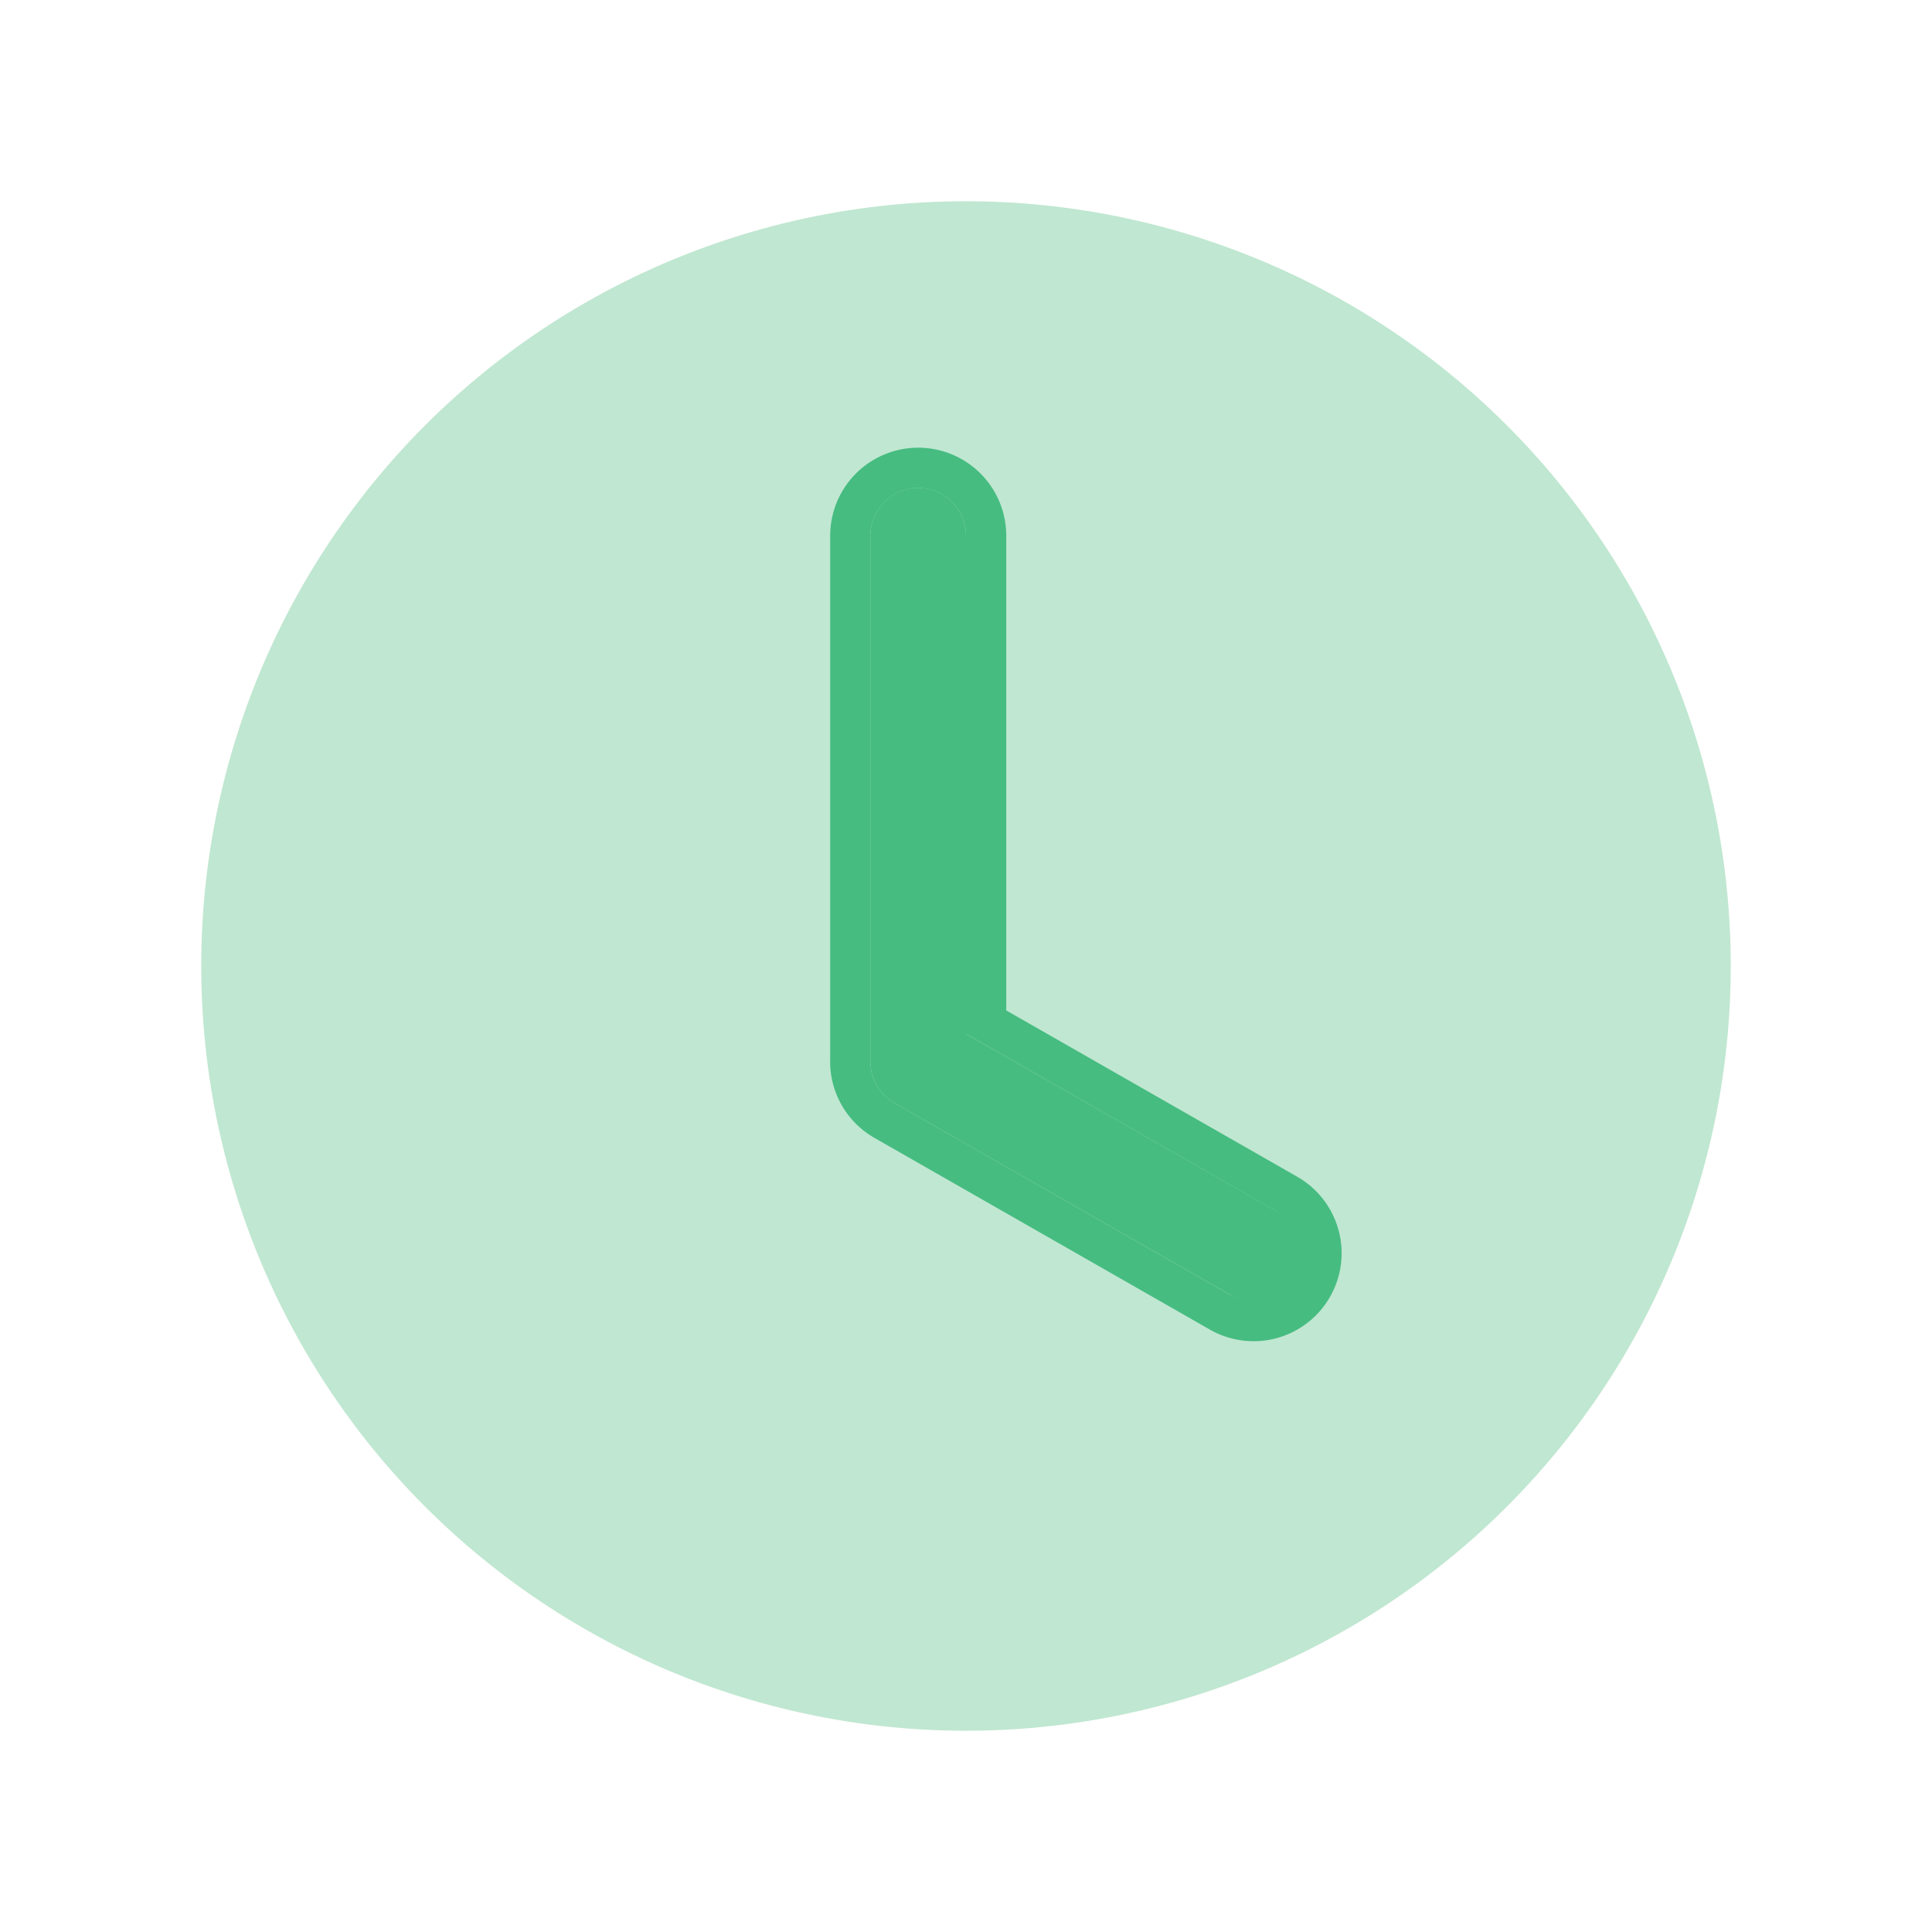
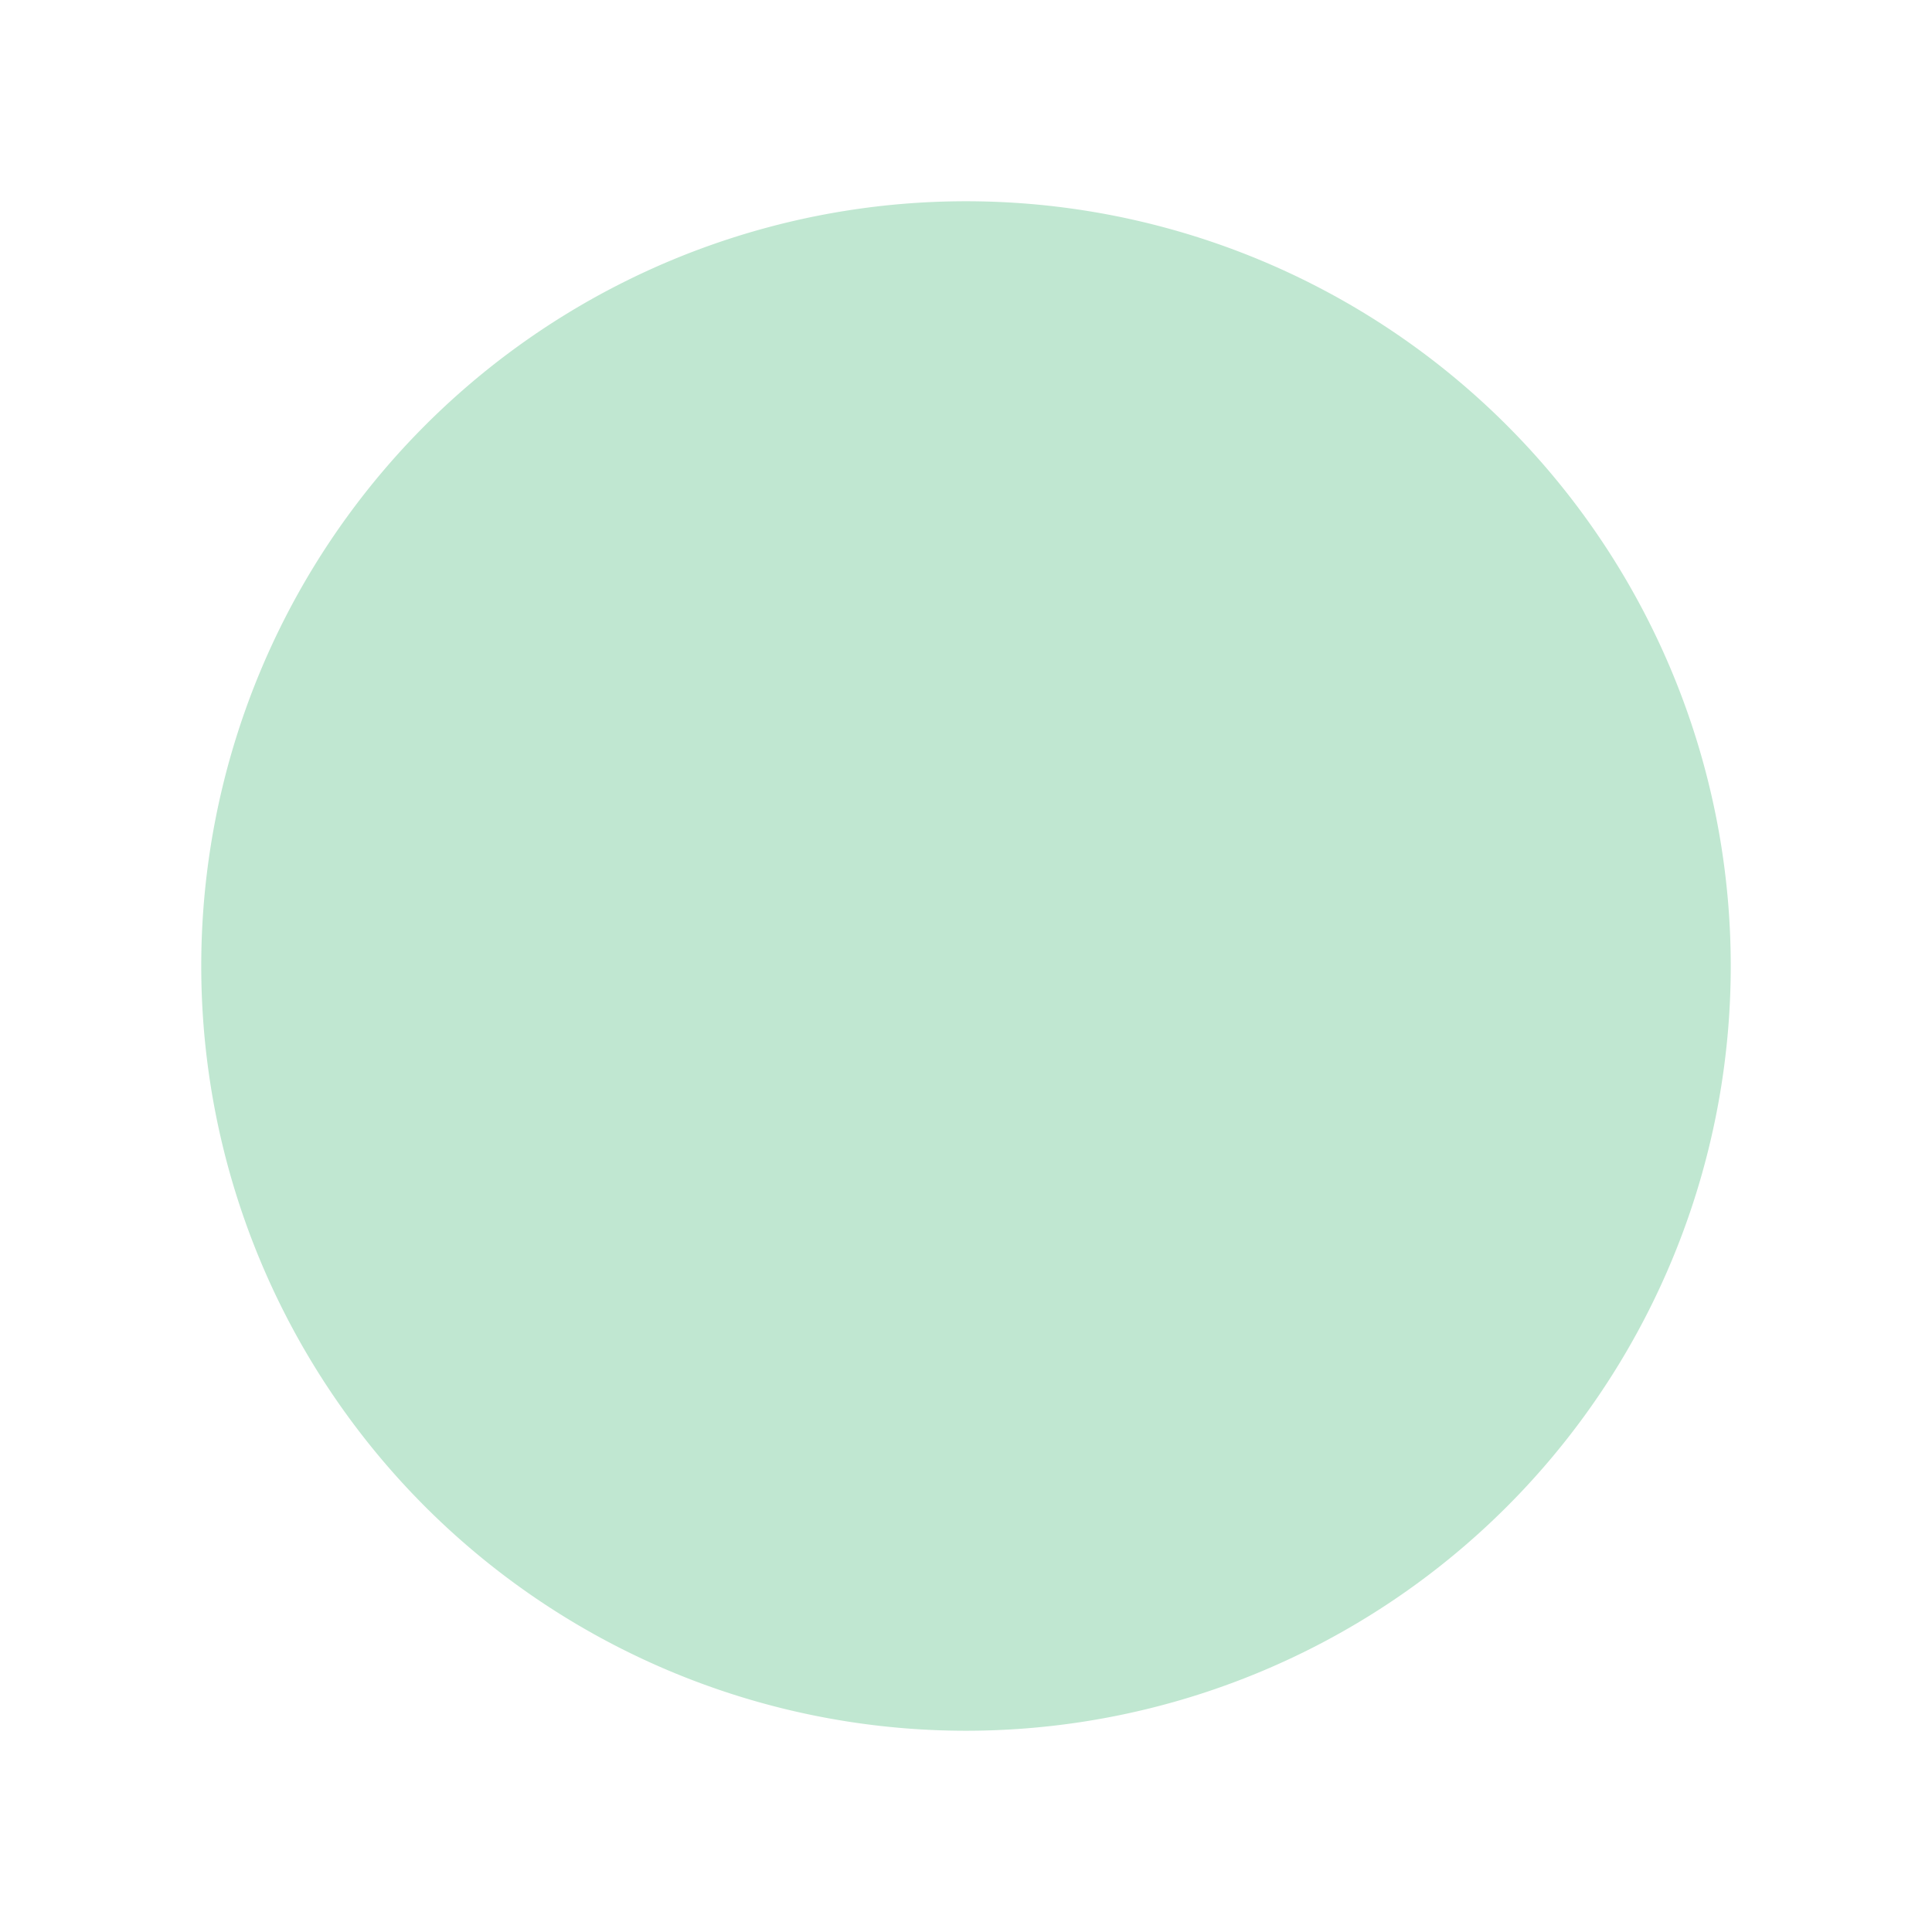
<svg xmlns="http://www.w3.org/2000/svg" width="24" height="24" fill="none">
  <path d="M21.5 12a9.5 9.5 0 11-19 0 9.5 9.5 0 0119 0z" fill="#C0E7D1" />
-   <path d="M11.826 6.236a.594.594 0 01.174.42v6.187l3.857 2.204a.593.593 0 01-.589 1.03l-4.156-2.374a.594.594 0 01-.3-.515V6.655a.594.594 0 011.014-.42z" fill="#46BC81" />
-   <path fill-rule="evenodd" clip-rule="evenodd" d="M10.313 13.188V6.655a1.093 1.093 0 112.187 0v5.897l3.615 2.066a1.093 1.093 0 01-1.085 1.899l-.01-.006-4.156-2.375a1.093 1.093 0 01-.552-.95zm.799.515l4.156 2.375a.594.594 0 00.589-1.03L12 12.842V6.656a.594.594 0 00-1.188 0v6.532a.593.593 0 00.3.515z" fill="#46BC81" />
</svg>